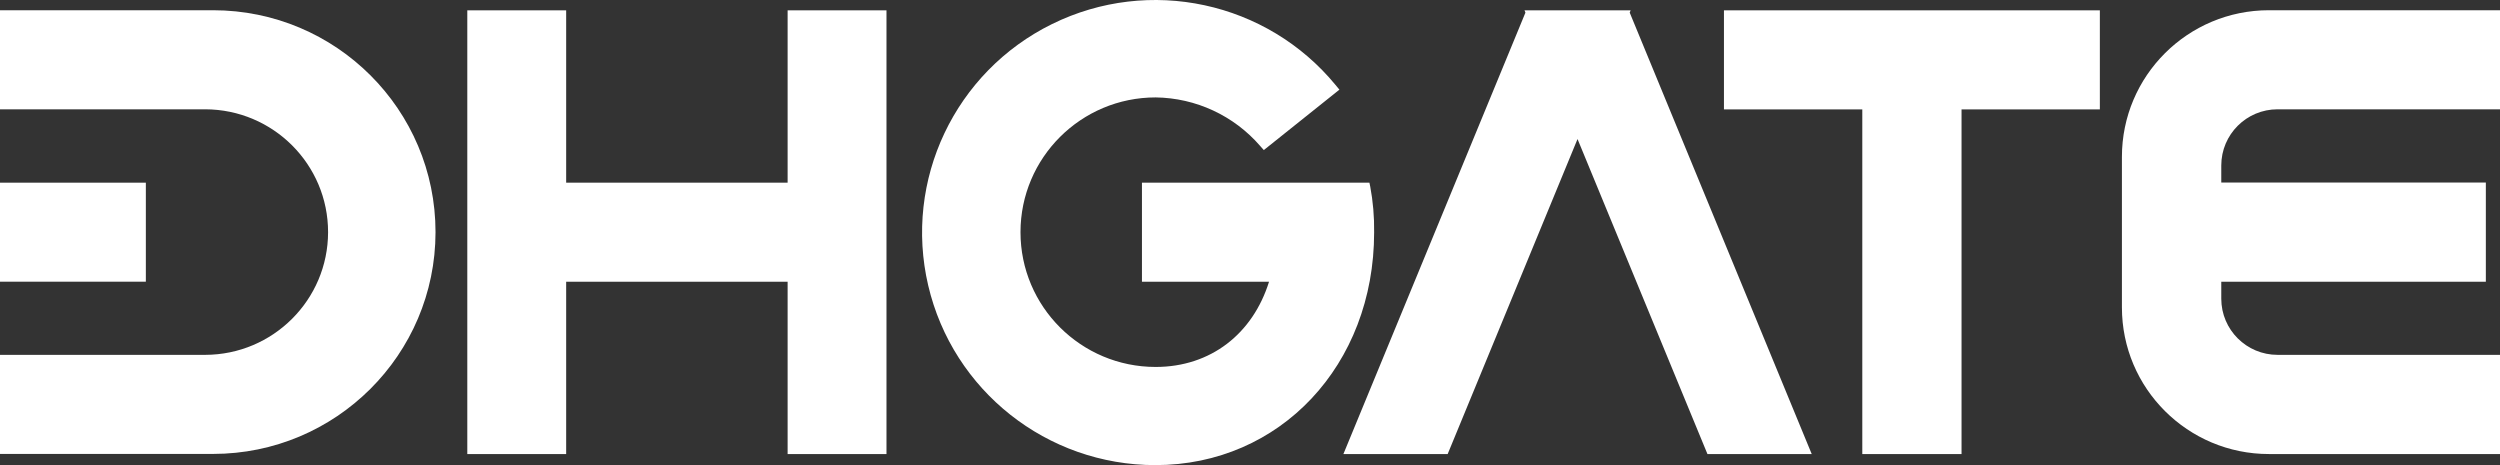
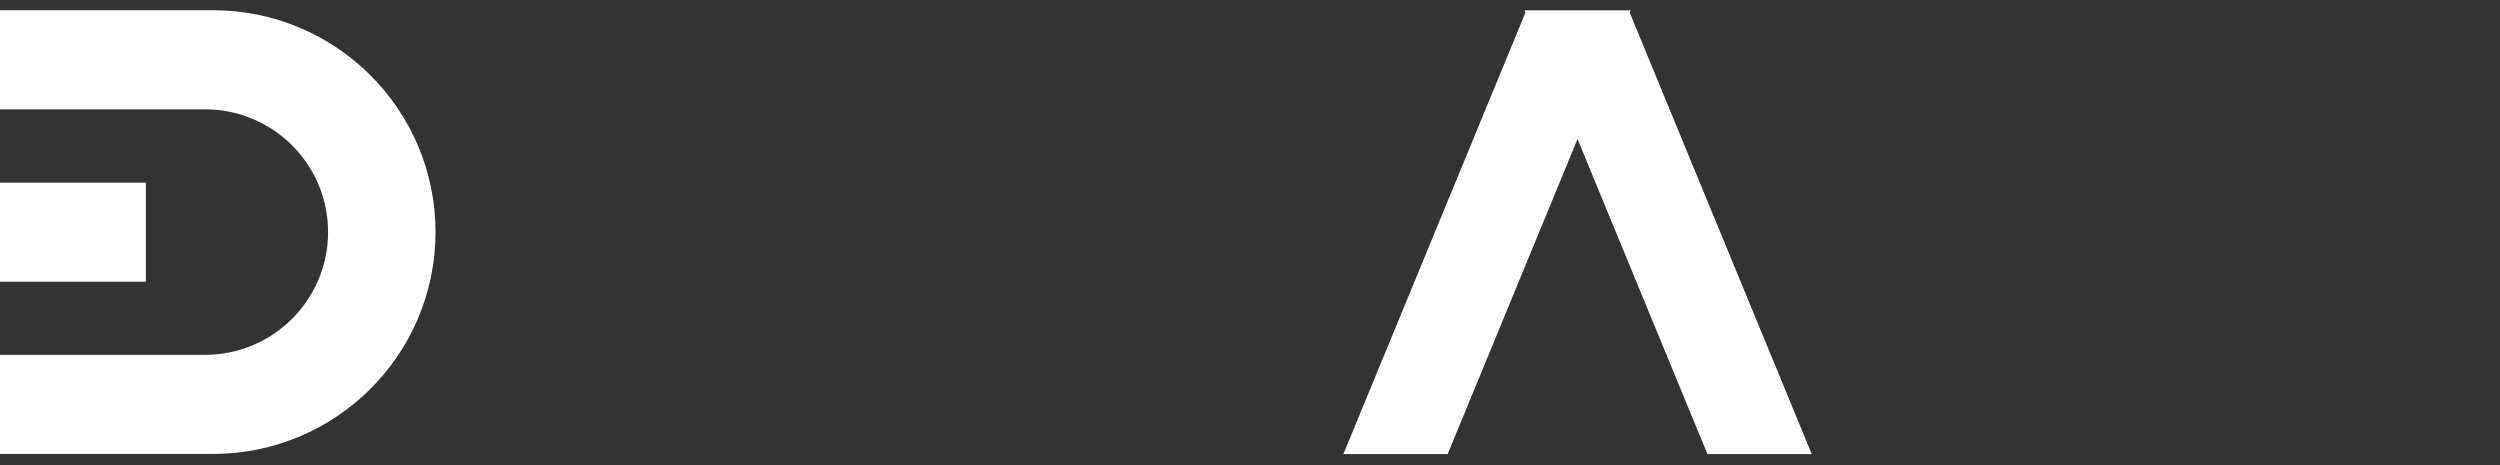
<svg xmlns="http://www.w3.org/2000/svg" fill="none" version="1.1" width="86" height="16" viewBox="0 0 86 16">
  <rect x="0" y="0" width="86" height="16" fill="#333333" stroke="none" />
  <g>
    <g>
-       <path d="M27.094,6.283C27.094,6.283,19.476,6.283,19.476,6.283C19.476,6.283,19.476,0.356,19.476,0.356C19.476,0.356,16.075,0.356,16.075,0.356C16.075,0.356,16.075,15.619,16.075,15.619C16.075,15.619,19.476,15.619,19.476,15.619C19.476,15.619,19.476,9.691,19.476,9.691C19.476,9.691,27.094,9.691,27.094,9.691C27.094,9.691,27.094,15.619,27.094,15.619C27.094,15.619,30.495,15.619,30.495,15.619C30.495,15.619,30.495,0.356,30.495,0.356C30.495,0.356,27.094,0.356,27.094,0.356C27.094,0.356,27.094,6.283,27.094,6.283C27.094,6.283,27.094,6.283,27.094,6.283Z" fill="#fff" fill-opacity="1" />
-     </g>
+       </g>
    <g>
      <path d="M7.328,0.352C7.328,0.352,0,0.352,0,0.352C0,0.352,0,3.76,0,3.76C0,3.76,7.058,3.76,7.058,3.76C9.396,3.765,11.288,5.658,11.286,7.989C11.286,7.989,11.286,7.989,11.286,7.989C11.282,10.316,9.392,12.202,7.058,12.207C7.058,12.207,0,12.207,0,12.207C0,12.207,0,15.615,0,15.615C0,15.615,7.328,15.615,7.328,15.615C11.552,15.615,14.978,12.202,14.982,7.989C14.982,7.989,14.982,7.989,14.982,7.989C14.984,3.772,11.557,0.352,7.328,0.352C7.328,0.352,7.328,0.352,7.328,0.352Z" fill="#fff" fill-opacity="1" />
    </g>
    <g>
      <path d="M56.093,0.356C56.093,0.356,56.03,0.356,56.03,0.356C56.03,0.356,52.506,0.356,52.506,0.356C52.506,0.356,52.443,0.356,52.443,0.356C52.443,0.356,52.475,0.434,52.475,0.434C52.475,0.434,46.213,15.619,46.213,15.619C46.213,15.619,49.8,15.619,49.8,15.619C49.8,15.619,54.267,4.783,54.267,4.783C54.267,4.783,58.736,15.619,58.736,15.619C58.736,15.619,62.323,15.619,62.323,15.619C62.323,15.619,56.062,0.434,56.062,0.434C56.062,0.434,56.093,0.356,56.093,0.356C56.093,0.356,56.093,0.356,56.093,0.356Z" fill="#fff" fill-opacity="1" />
    </g>
    <g>
-       <path d="M78.349,3.76C78.349,3.76,86,3.76,86,3.76C86,3.76,86,0.352,86,0.352C86,0.352,78.054,0.352,78.054,0.352C75.259,0.351,72.993,2.611,72.994,5.398C72.994,5.398,72.994,10.573,72.994,10.573C72.993,13.36,75.259,15.62,78.054,15.619C78.054,15.619,86,15.619,86,15.619C86,15.619,86,12.207,86,12.207C86,12.207,78.349,12.207,78.349,12.207C77.279,12.207,76.412,11.342,76.412,10.275C76.412,10.275,76.412,9.691,76.412,9.691C76.412,9.691,85.513,9.691,85.513,9.691C85.513,9.691,85.513,6.279,85.513,6.279C85.513,6.279,76.412,6.279,76.412,6.279C76.412,6.279,76.412,5.692,76.412,5.692C76.412,4.625,77.279,3.76,78.349,3.76C78.349,3.76,78.349,3.76,78.349,3.76Z" fill="#fff" fill-opacity="1" />
-     </g>
+       </g>
    <g>
-       <path d="M59.304,3.764C59.304,3.764,64.063,3.764,64.063,3.764C64.063,3.764,64.063,15.619,64.063,15.619C64.063,15.619,67.477,15.619,67.477,15.619C67.477,15.619,67.477,3.764,67.477,3.764C67.477,3.764,72.235,3.764,72.235,3.764C72.235,3.764,72.235,0.356,72.235,0.356C72.235,0.356,59.304,0.356,59.304,0.356C59.304,0.356,59.304,3.764,59.304,3.764C59.304,3.764,59.304,3.764,59.304,3.764Z" fill="#fff" fill-opacity="1" />
-     </g>
+       </g>
    <g>
      <rect x="0" y="6.284" width="5.017" height="3.406" rx="0" fill="#fff" fill-opacity="1" />
    </g>
    <g>
-       <path d="M47.132,6.4C47.132,6.4,47.108,6.283,47.108,6.283C47.108,6.283,39.283,6.283,39.283,6.283C39.283,6.283,39.283,9.691,39.283,9.691C39.283,9.691,43.655,9.691,43.655,9.691C43.098,11.477,41.653,12.623,39.755,12.623C37.187,12.623,35.105,10.548,35.105,7.987C35.105,5.427,37.187,3.351,39.755,3.351C41.136,3.369,42.444,3.976,43.347,5.018C43.347,5.018,43.475,5.163,43.475,5.163C43.475,5.163,46.076,3.084,46.076,3.084C46.076,3.084,45.944,2.925,45.944,2.925C43.578,0.051,39.538,-0.819,36.193,0.826C32.849,2.471,31.082,6.197,31.93,9.819C32.778,13.44,36.016,16.001,39.745,16C44.036,16,47.27,12.559,47.27,7.995C47.278,7.46,47.232,6.926,47.133,6.4C47.133,6.4,47.132,6.4,47.132,6.4Z" fill="#fff" fill-opacity="1" />
-     </g>
+       </g>
  </g>
</svg>